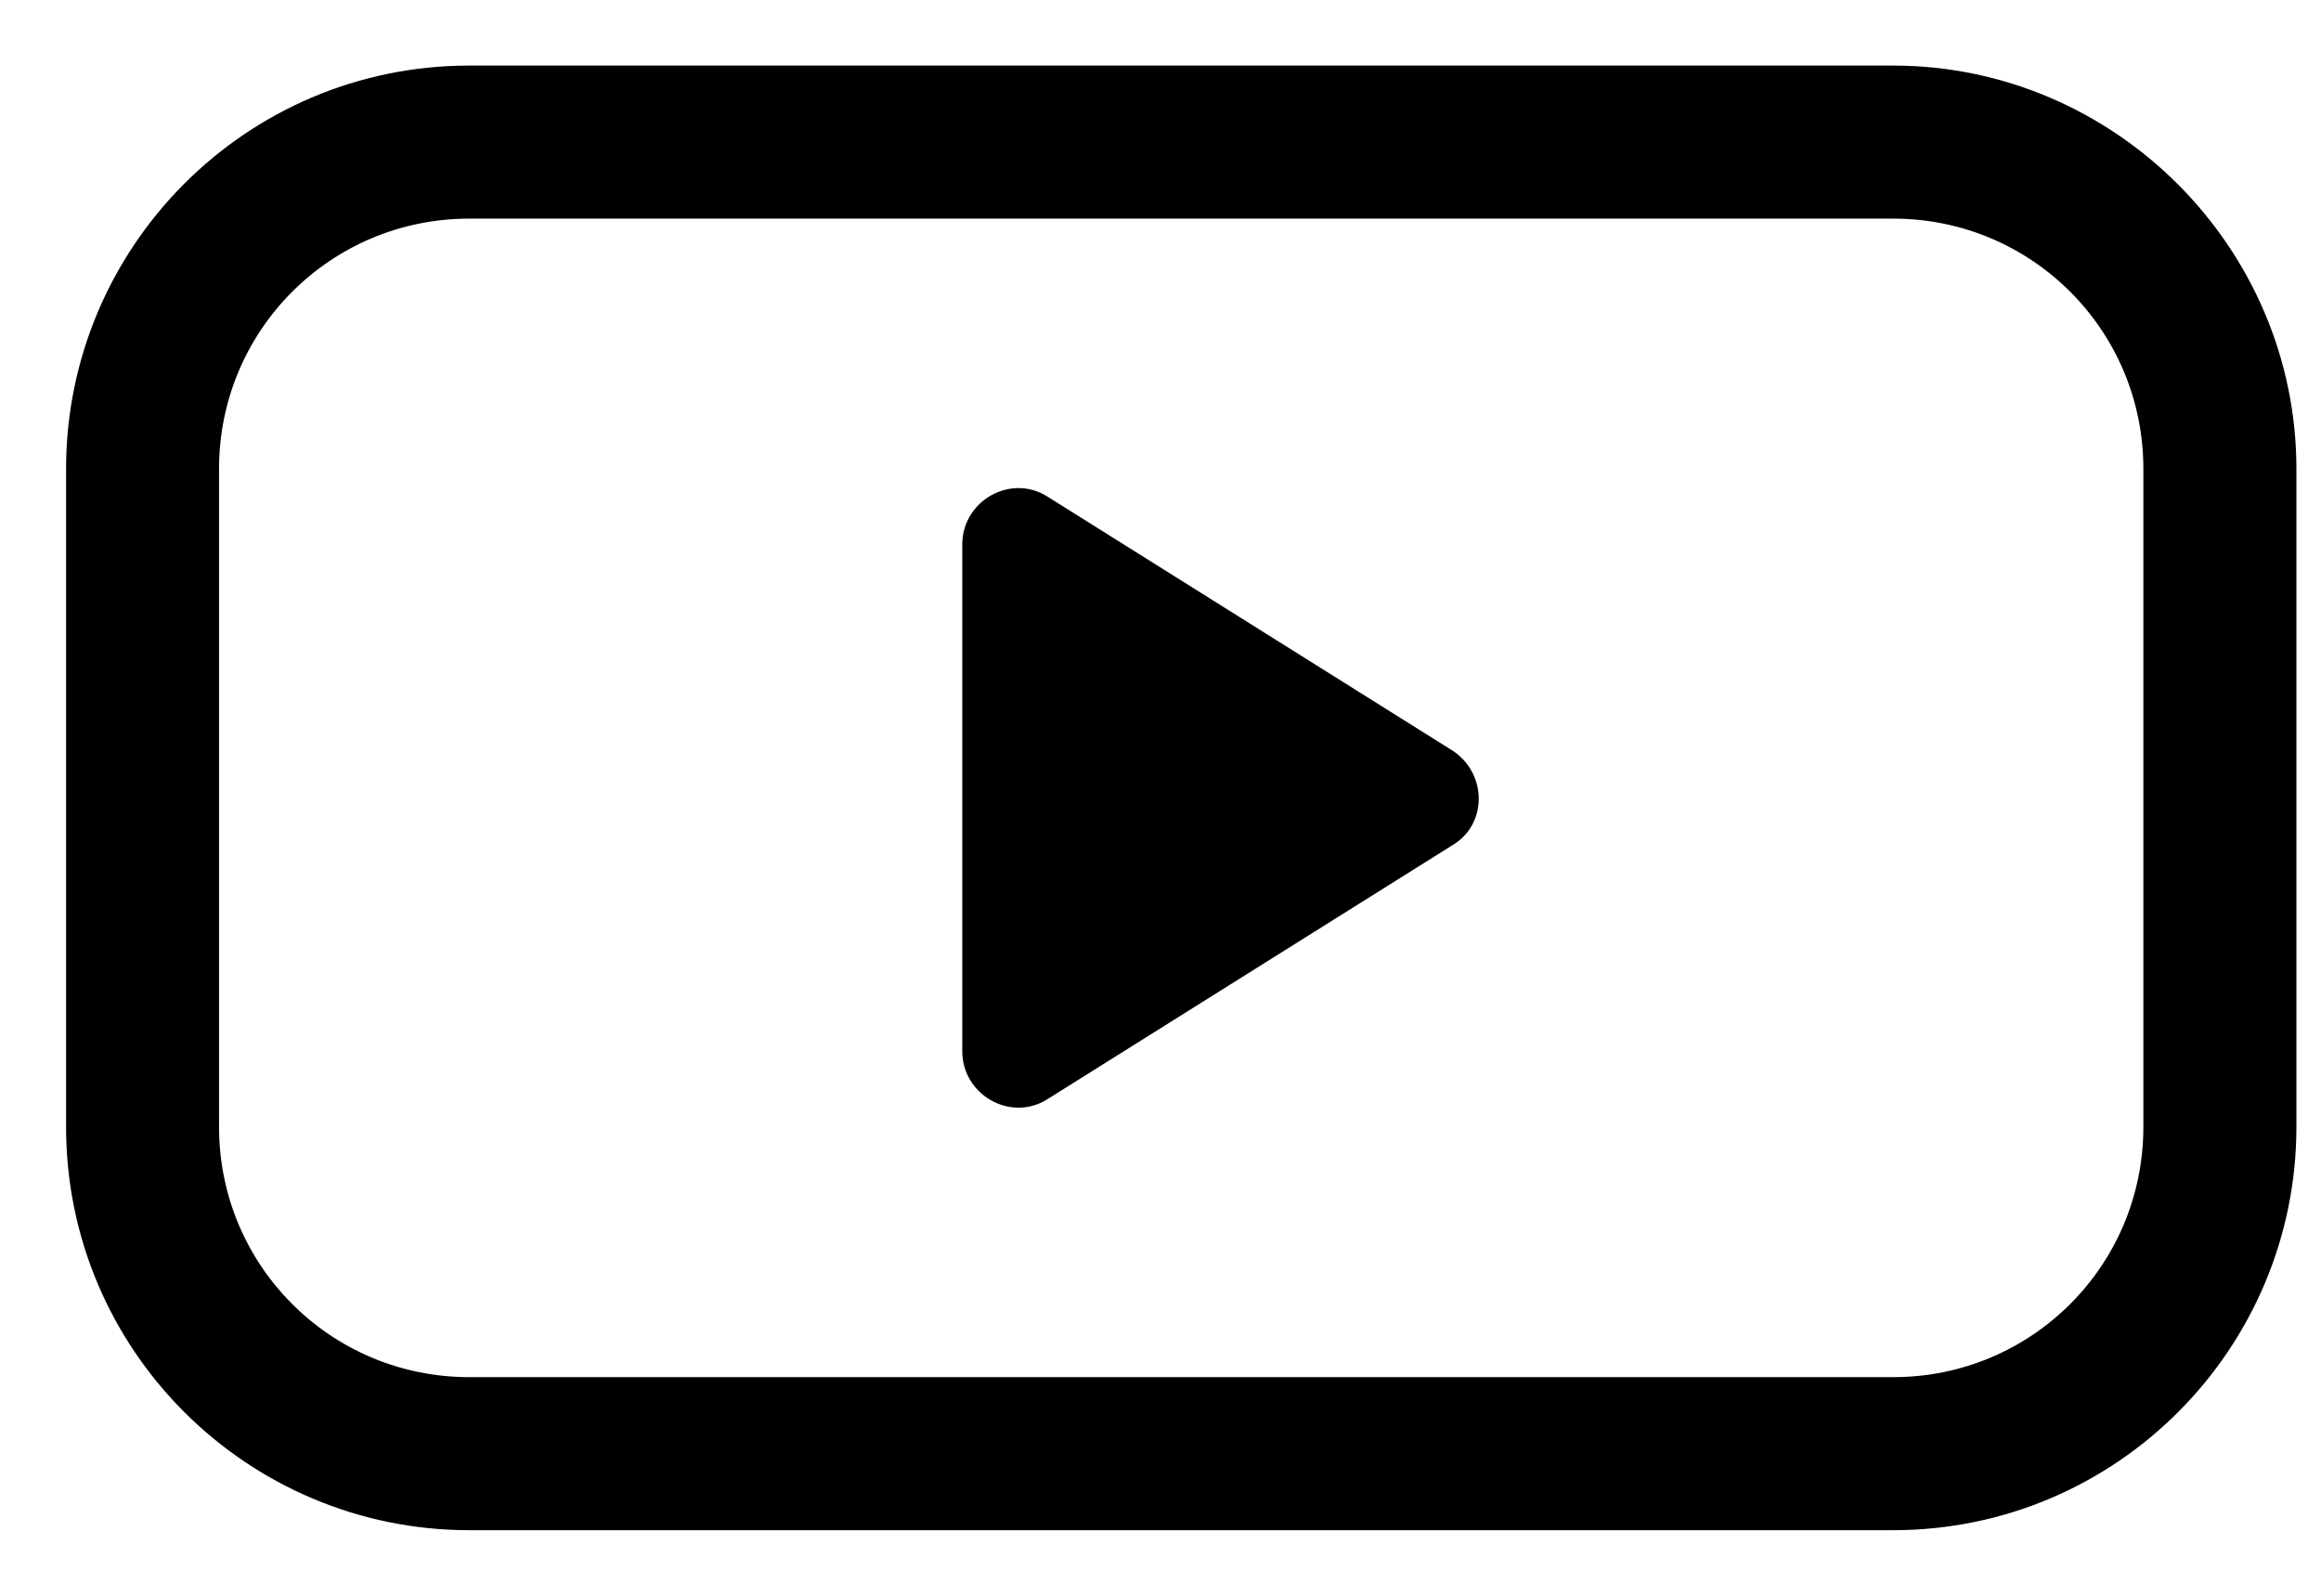
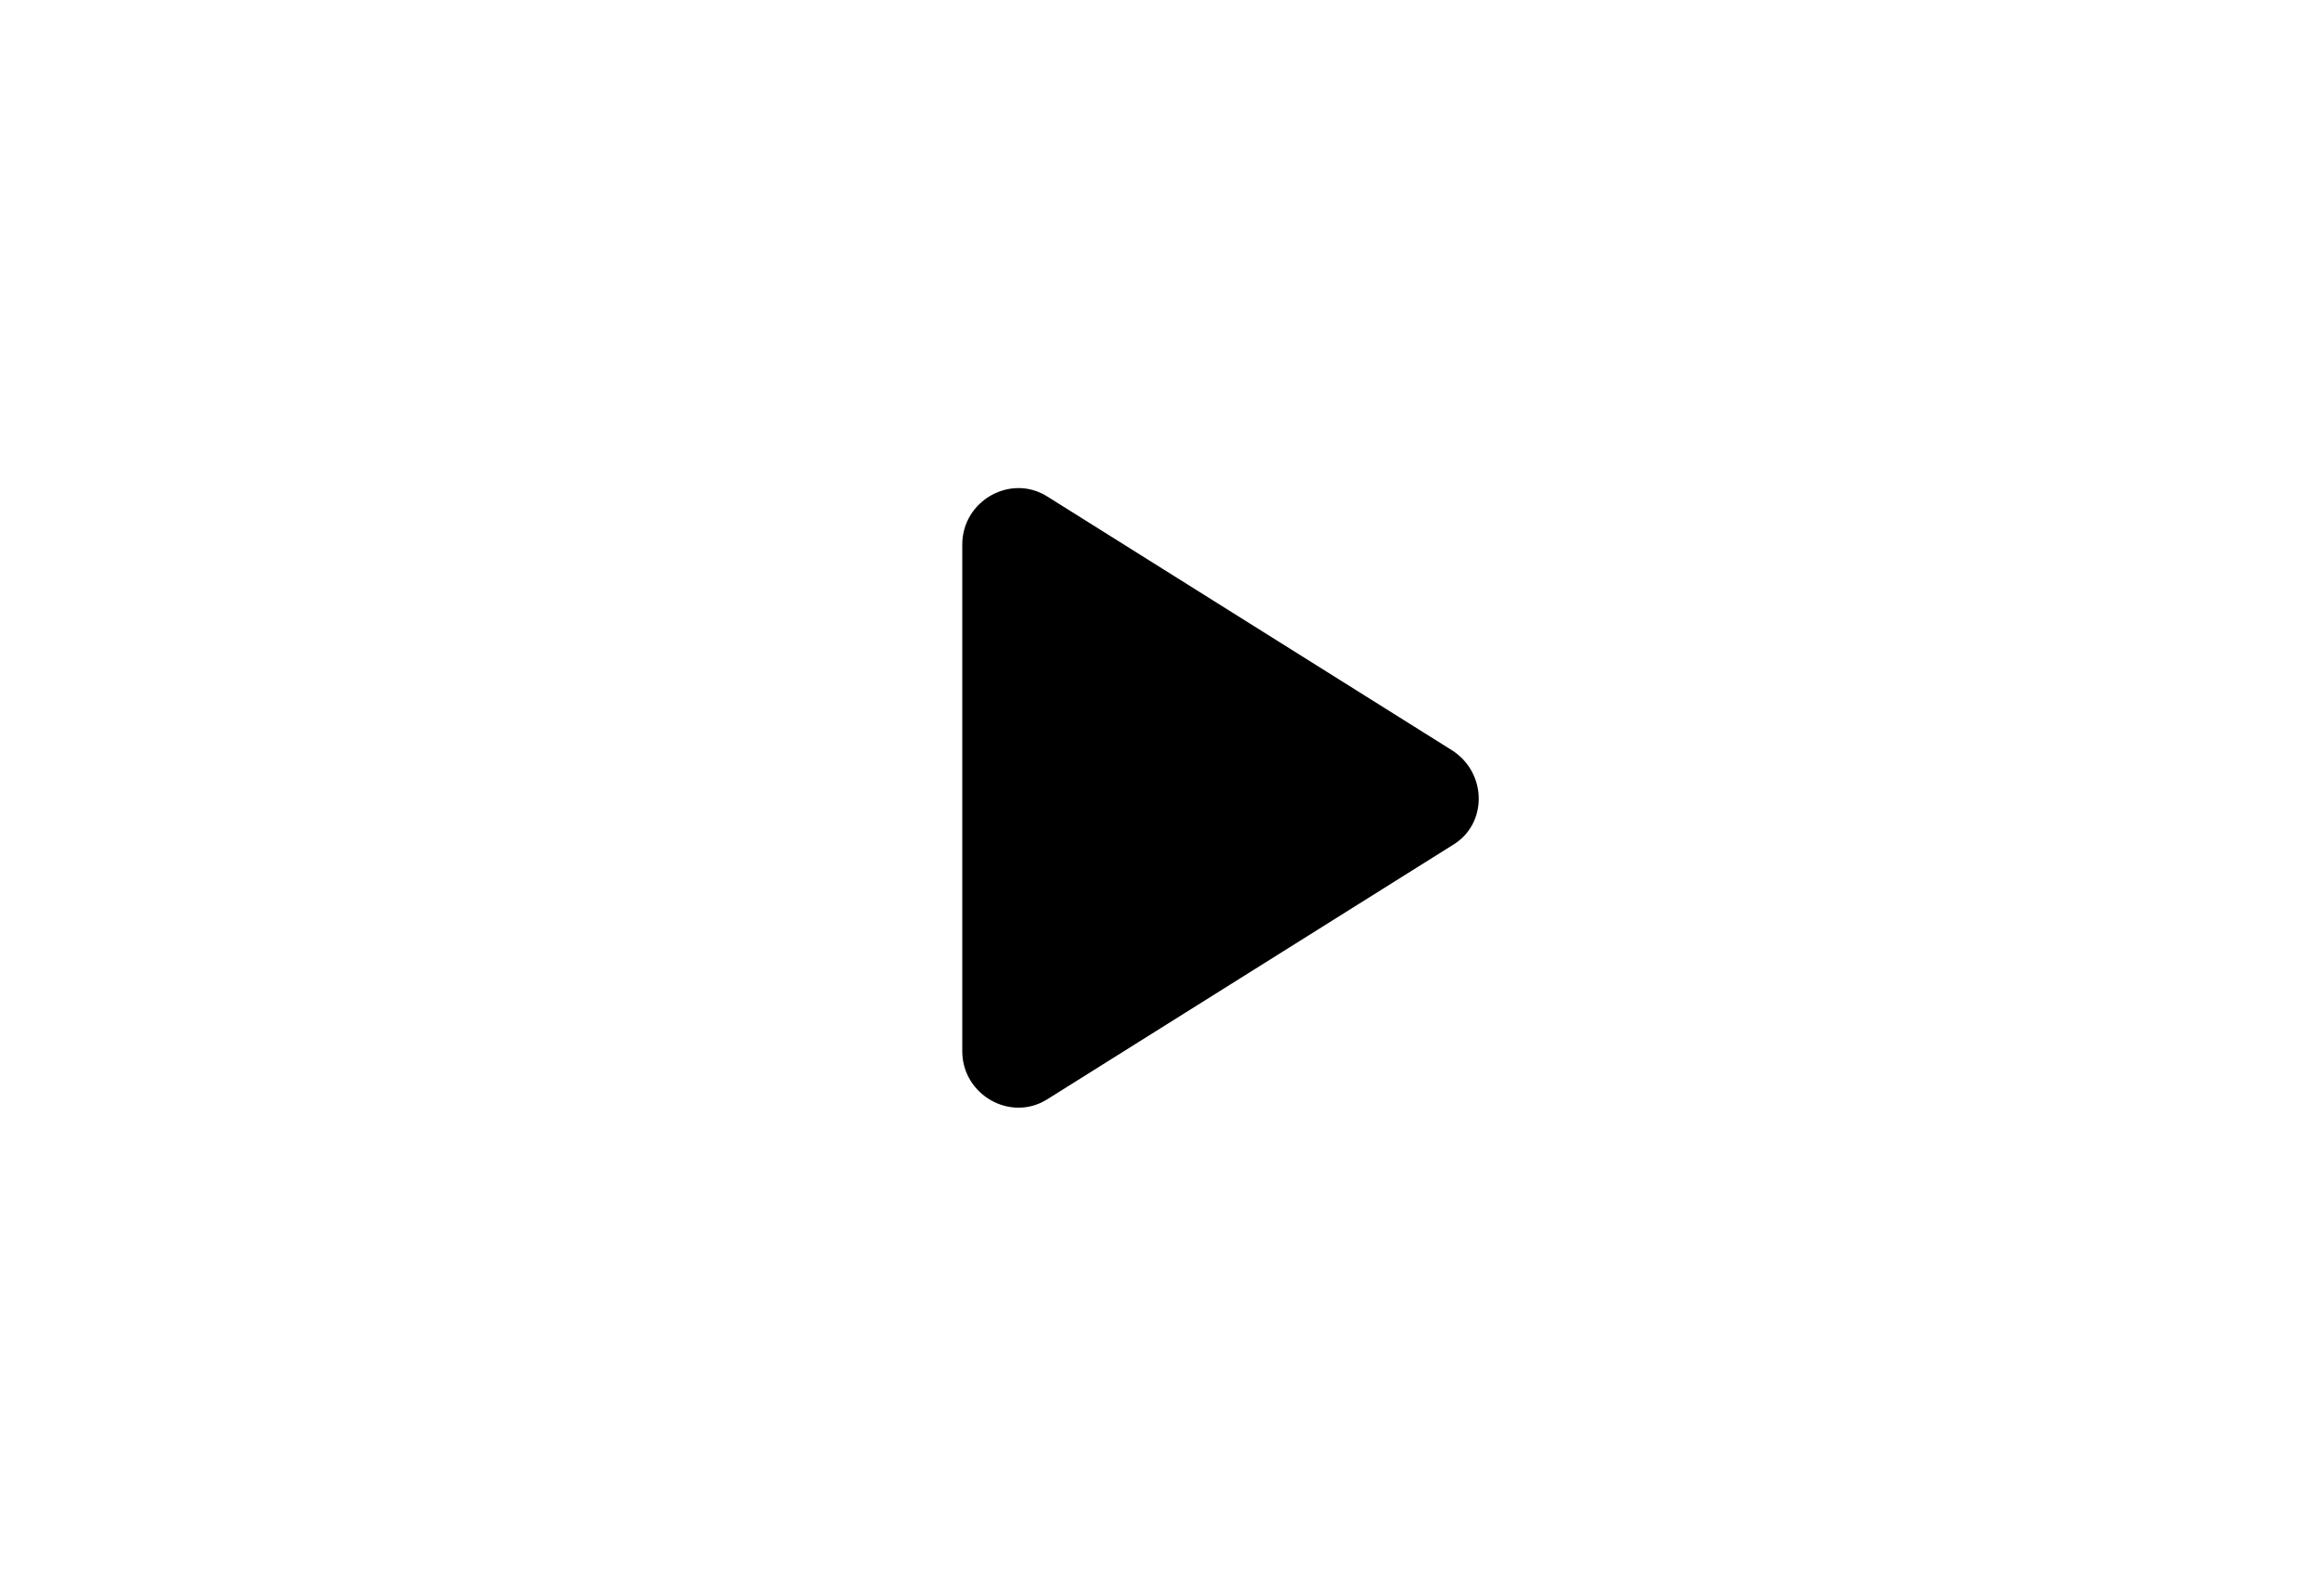
<svg xmlns="http://www.w3.org/2000/svg" width="32" height="22" viewBox="0 0 32 22" fill="none">
-   <path d="M26.101 1.279H6.47C3.593 1.279 1.286 3.619 1.286 6.464V15.536C1.286 18.413 3.625 20.721 6.47 20.721H26.101C28.978 20.721 31.286 18.381 31.286 15.536V6.464C31.286 3.619 28.946 1.279 26.101 1.279ZM29.926 15.536C29.926 17.654 28.219 19.361 26.101 19.361H6.47C4.352 19.361 2.645 17.654 2.645 15.536V6.464C2.645 4.346 4.352 2.639 6.47 2.639H26.101C28.219 2.639 29.926 4.346 29.926 6.464V15.536Z" fill="black" stroke="black" stroke-width="0.75" />
  <path d="M20.032 10.352L14.436 6.843C13.93 6.527 13.267 6.906 13.267 7.506V14.493C13.267 15.093 13.93 15.473 14.436 15.157L20.032 11.648C20.506 11.363 20.506 10.668 20.032 10.352Z" fill="black" />
</svg>